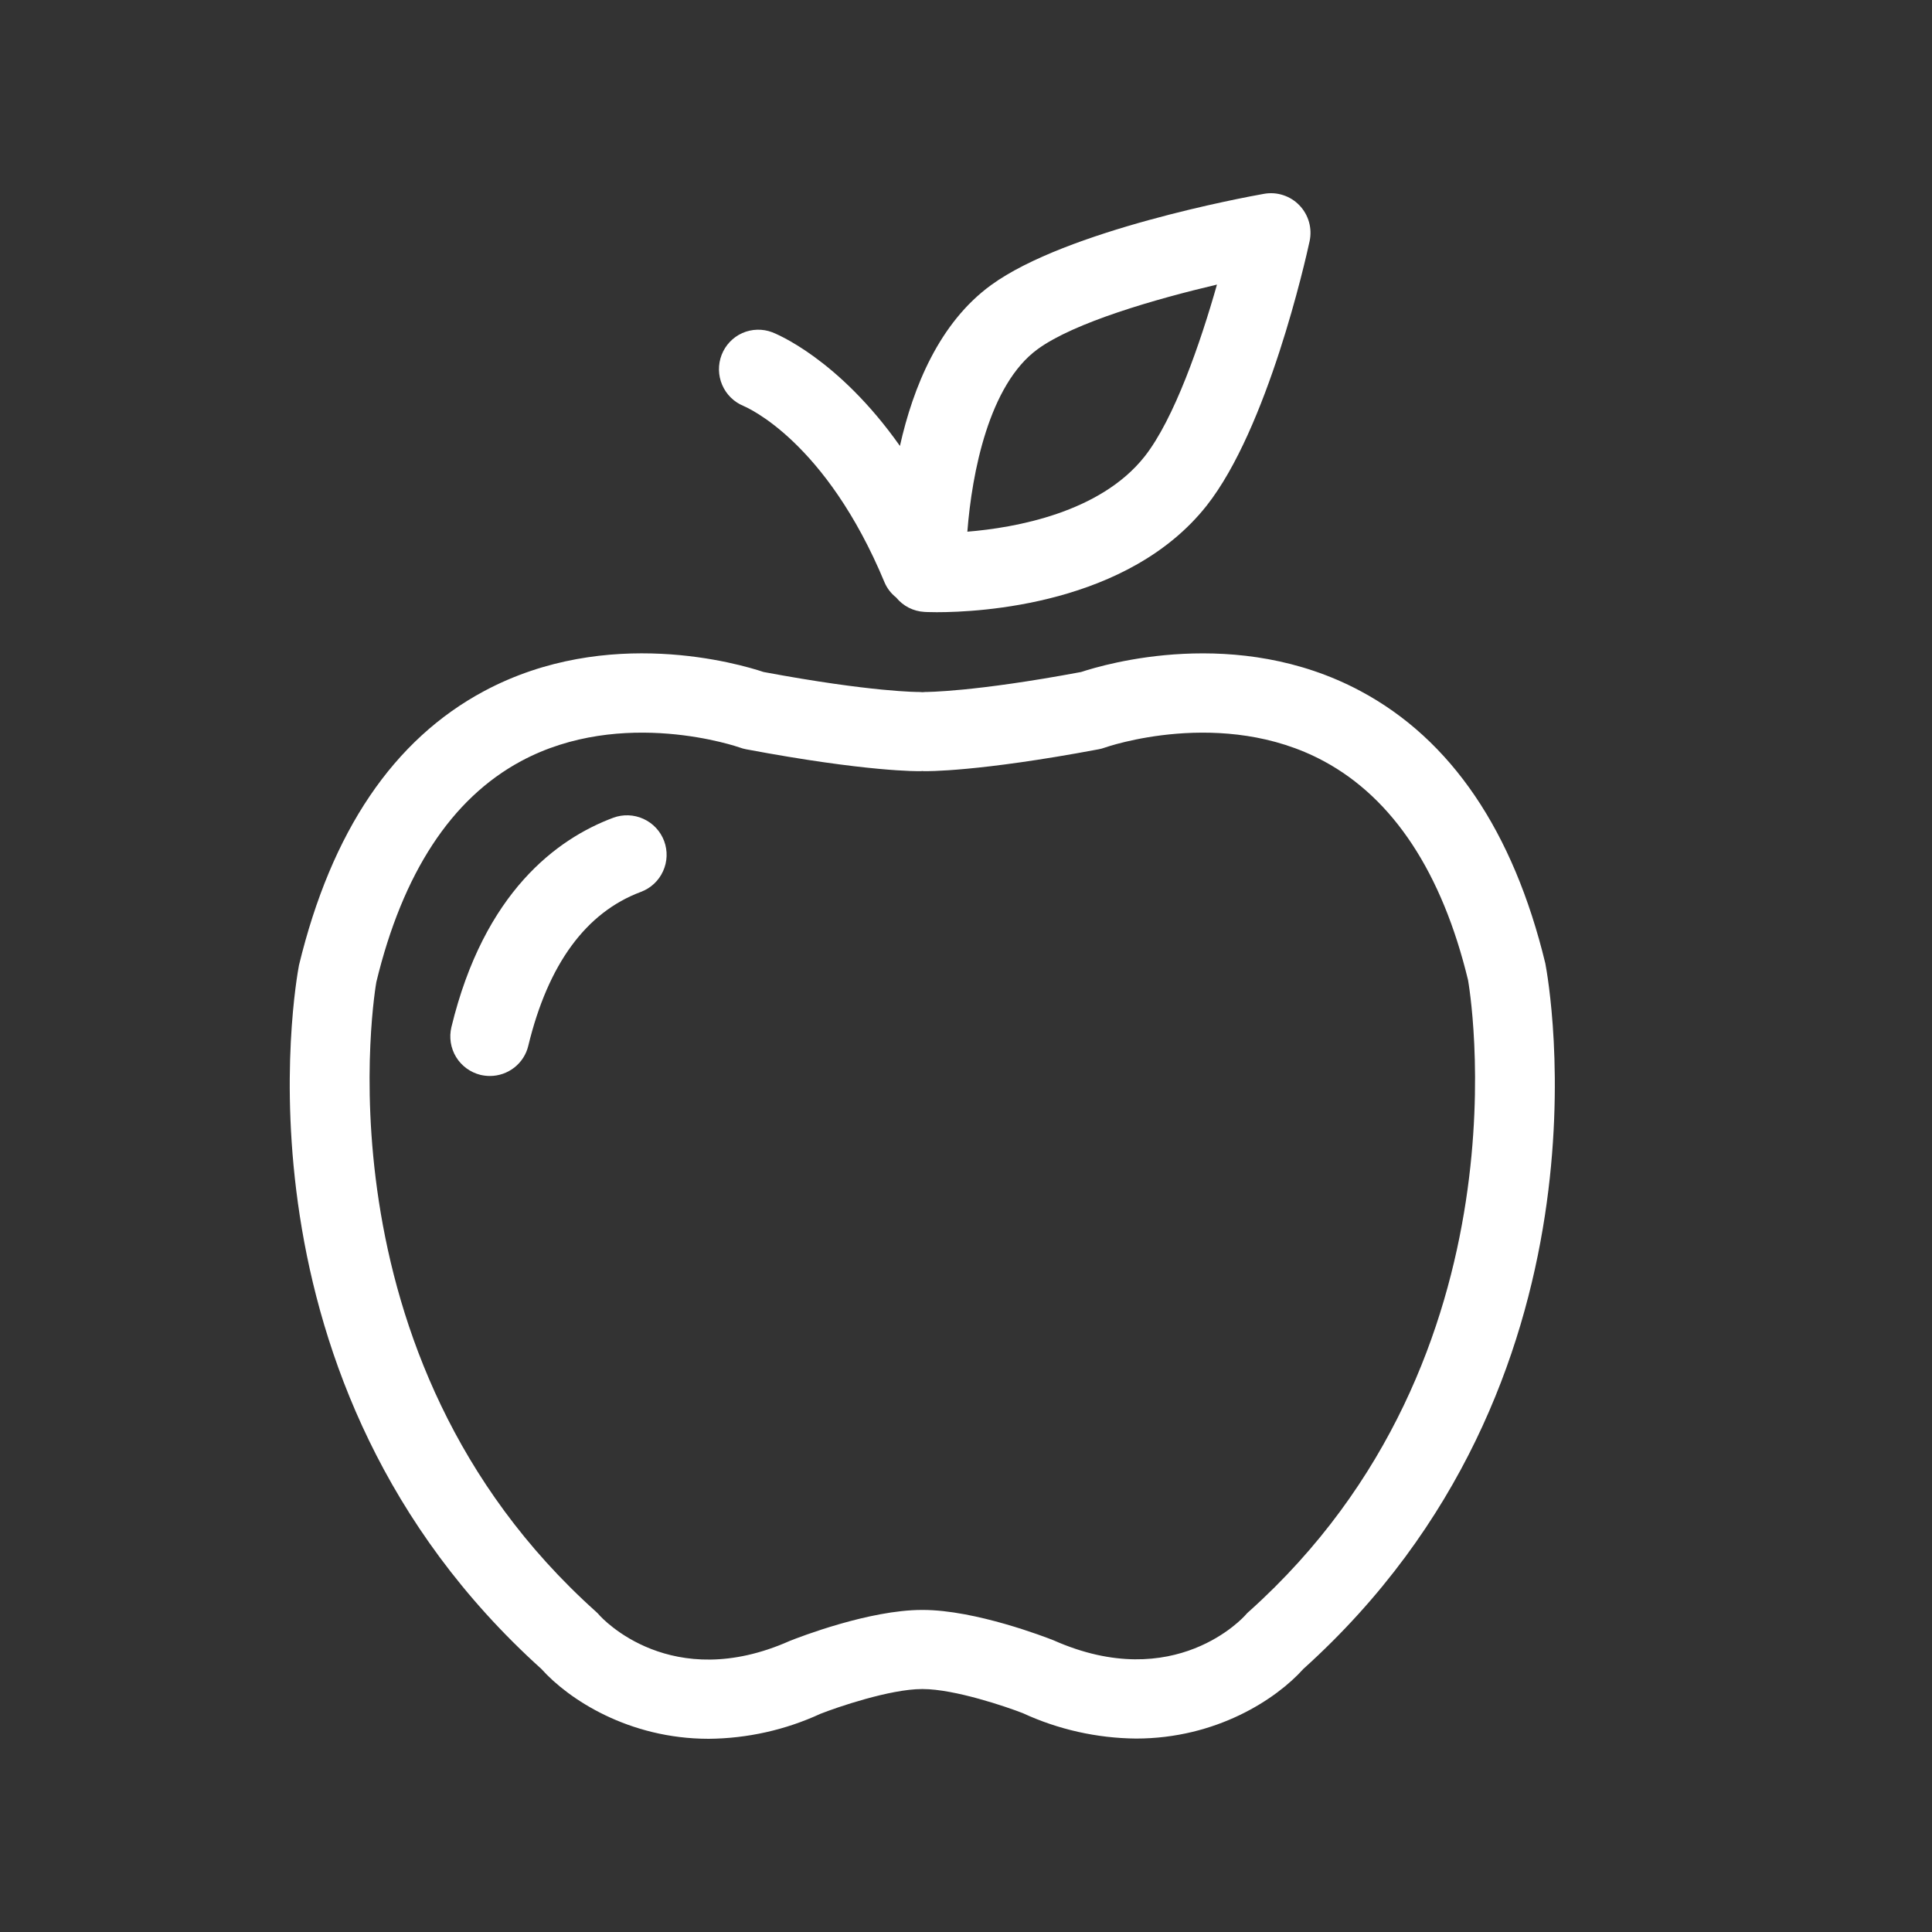
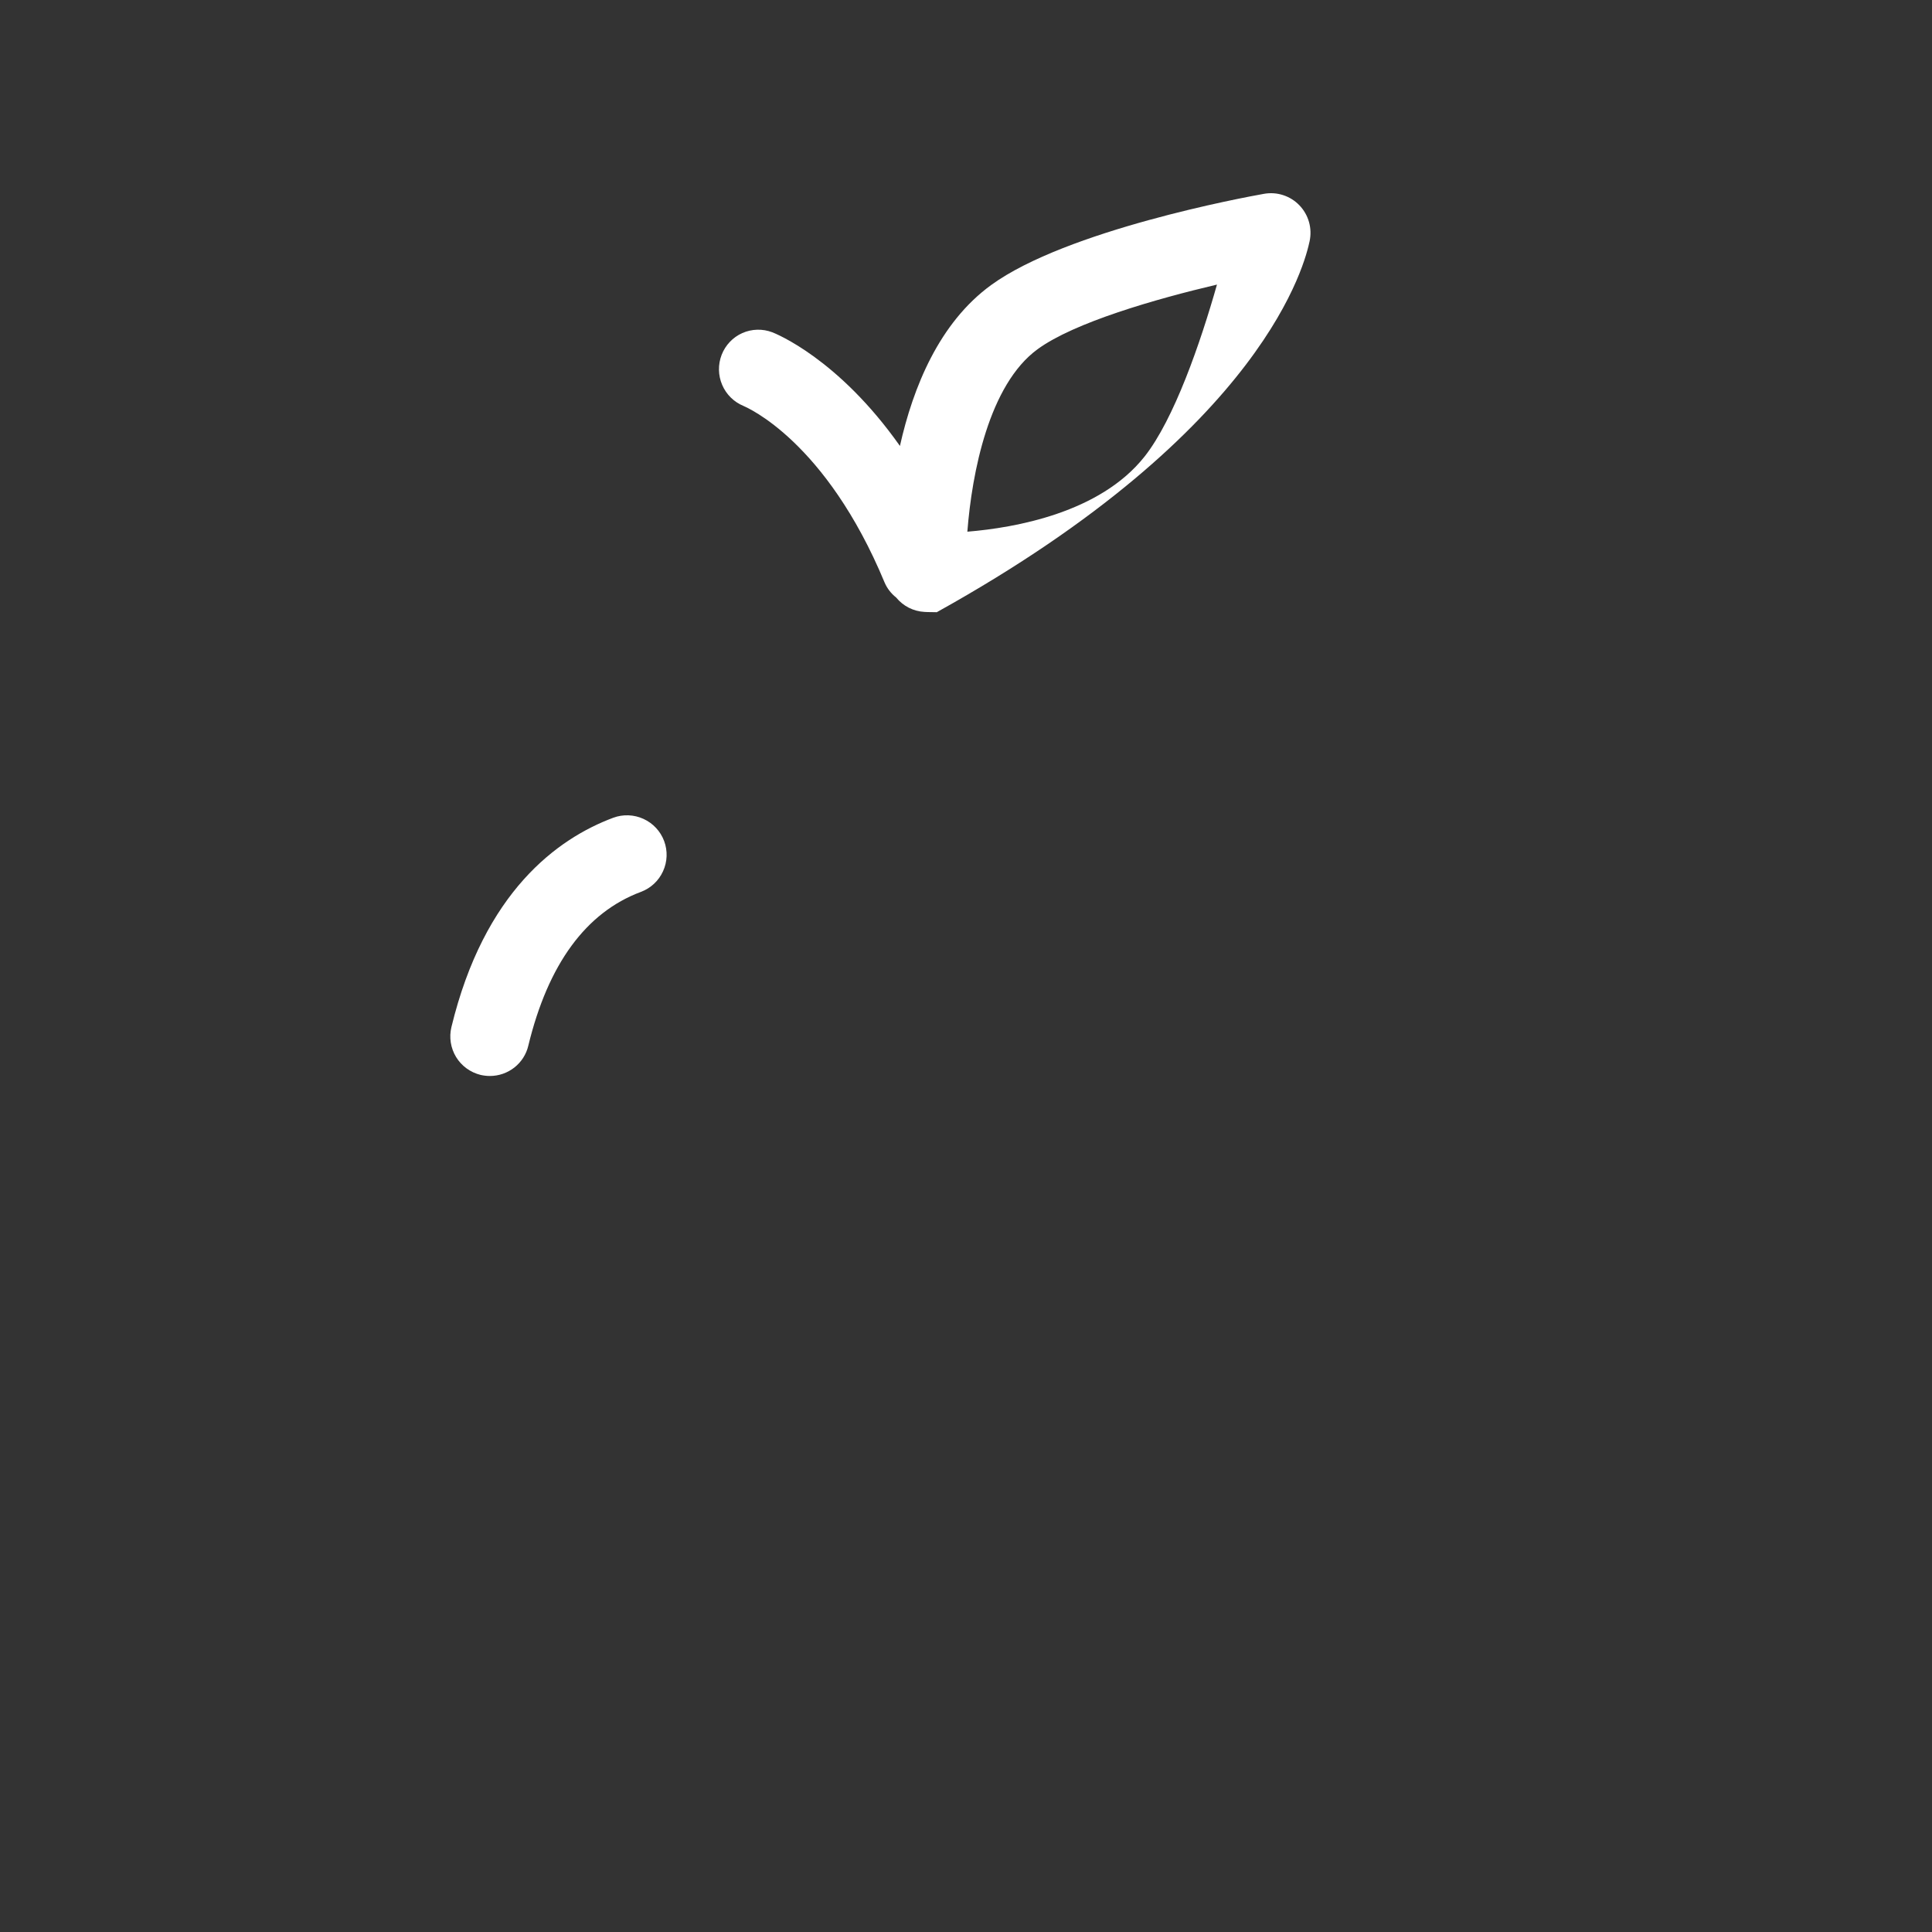
<svg xmlns="http://www.w3.org/2000/svg" width="40" height="40" viewBox="0 0 40 40" fill="none">
  <rect x="0" y="0" width="40" height="40" fill="#333333" stroke="none" />
  <path d="M12.696 16.931C11.542 17.362 10.024 18.463 9.346 21.265C9.295 21.477 9.33 21.699 9.443 21.885C9.556 22.07 9.739 22.203 9.95 22.255C10.013 22.269 10.078 22.277 10.143 22.277C10.326 22.277 10.505 22.215 10.649 22.102C10.794 21.988 10.896 21.829 10.938 21.65C11.347 19.962 12.131 18.891 13.268 18.466C13.472 18.39 13.637 18.237 13.727 18.039C13.818 17.841 13.826 17.616 13.75 17.412C13.674 17.209 13.52 17.044 13.322 16.954C13.125 16.864 12.899 16.855 12.696 16.931Z" fill="white" />
-   <path d="M25.855 33.367C25.828 33.391 25.803 33.416 25.78 33.444C25.765 33.46 24.332 35.08 21.811 33.96C21.648 33.896 20.195 33.332 19.105 33.332C19.102 33.332 19.099 33.333 19.096 33.333C19.093 33.333 19.091 33.332 19.089 33.332C17.998 33.332 16.545 33.896 16.352 33.973C13.897 35.065 12.468 33.505 12.413 33.444C12.39 33.417 12.366 33.391 12.339 33.368C6.422 28.064 7.785 20.368 7.792 20.331C8.338 18.074 9.345 16.536 10.785 15.76C12.888 14.627 15.295 15.469 15.317 15.477C15.359 15.492 15.403 15.505 15.448 15.513C17.947 15.983 19.022 15.968 19.069 15.966C19.078 15.966 19.088 15.963 19.097 15.963C19.105 15.963 19.116 15.966 19.126 15.966C19.17 15.968 20.247 15.983 22.747 15.513C22.791 15.505 22.833 15.493 22.875 15.478C22.899 15.469 25.308 14.627 27.41 15.76C28.849 16.535 29.857 18.073 30.394 20.29C30.408 20.368 31.773 28.064 25.855 33.368L25.855 33.367ZM31.994 19.945C31.331 17.208 30.044 15.311 28.168 14.308C25.611 12.94 22.872 13.752 22.384 13.913C20.147 14.331 19.174 14.326 19.155 14.327C19.137 14.328 19.119 14.33 19.101 14.331C19.08 14.329 19.059 14.327 19.038 14.327C19.028 14.328 18.058 14.333 15.809 13.913C15.321 13.75 12.582 12.94 10.024 14.308C8.149 15.311 6.862 17.208 6.19 19.984C6.123 20.334 4.63 28.622 11.209 34.554C11.77 35.18 13.014 36 14.674 36C15.473 35.993 16.26 35.817 16.985 35.483C17.32 35.35 18.428 34.97 19.088 34.97H19.104C19.765 34.97 20.847 35.34 21.176 35.469C21.911 35.808 22.71 35.987 23.52 35.995C25.185 35.995 26.425 35.178 26.984 34.554C33.564 28.622 32.069 20.334 31.994 19.945Z" fill="white" />
-   <path d="M21.485 7.228C22.241 6.676 23.921 6.192 25.196 5.892C24.854 7.098 24.309 8.679 23.695 9.455C22.773 10.617 21.016 10.927 20.028 11.008C20.122 9.791 20.476 7.961 21.485 7.228V7.228ZM15.397 8.407C15.466 8.436 17.099 9.134 18.315 12.061C18.367 12.182 18.449 12.288 18.553 12.37C18.625 12.458 18.714 12.53 18.815 12.582C18.916 12.633 19.027 12.663 19.14 12.669C19.14 12.669 19.232 12.675 19.395 12.675C20.296 12.675 23.36 12.516 24.979 10.473C26.246 8.871 27.029 5.385 27.114 4.994C27.142 4.862 27.138 4.725 27.101 4.595C27.064 4.466 26.996 4.347 26.902 4.25C26.809 4.153 26.693 4.081 26.566 4.04C26.438 3.998 26.302 3.989 26.169 4.013C25.755 4.086 22.08 4.768 20.521 5.901C19.445 6.683 18.904 8.018 18.632 9.233C17.353 7.42 16.059 6.907 15.988 6.879C15.787 6.803 15.565 6.809 15.368 6.896C15.172 6.984 15.019 7.145 14.941 7.346C14.863 7.547 14.867 7.771 14.952 7.969C15.037 8.168 15.197 8.325 15.397 8.406" fill="white" />
+   <path d="M21.485 7.228C22.241 6.676 23.921 6.192 25.196 5.892C24.854 7.098 24.309 8.679 23.695 9.455C22.773 10.617 21.016 10.927 20.028 11.008C20.122 9.791 20.476 7.961 21.485 7.228V7.228ZM15.397 8.407C15.466 8.436 17.099 9.134 18.315 12.061C18.367 12.182 18.449 12.288 18.553 12.37C18.625 12.458 18.714 12.53 18.815 12.582C18.916 12.633 19.027 12.663 19.14 12.669C19.14 12.669 19.232 12.675 19.395 12.675C26.246 8.871 27.029 5.385 27.114 4.994C27.142 4.862 27.138 4.725 27.101 4.595C27.064 4.466 26.996 4.347 26.902 4.25C26.809 4.153 26.693 4.081 26.566 4.04C26.438 3.998 26.302 3.989 26.169 4.013C25.755 4.086 22.08 4.768 20.521 5.901C19.445 6.683 18.904 8.018 18.632 9.233C17.353 7.42 16.059 6.907 15.988 6.879C15.787 6.803 15.565 6.809 15.368 6.896C15.172 6.984 15.019 7.145 14.941 7.346C14.863 7.547 14.867 7.771 14.952 7.969C15.037 8.168 15.197 8.325 15.397 8.406" fill="white" />
</svg>